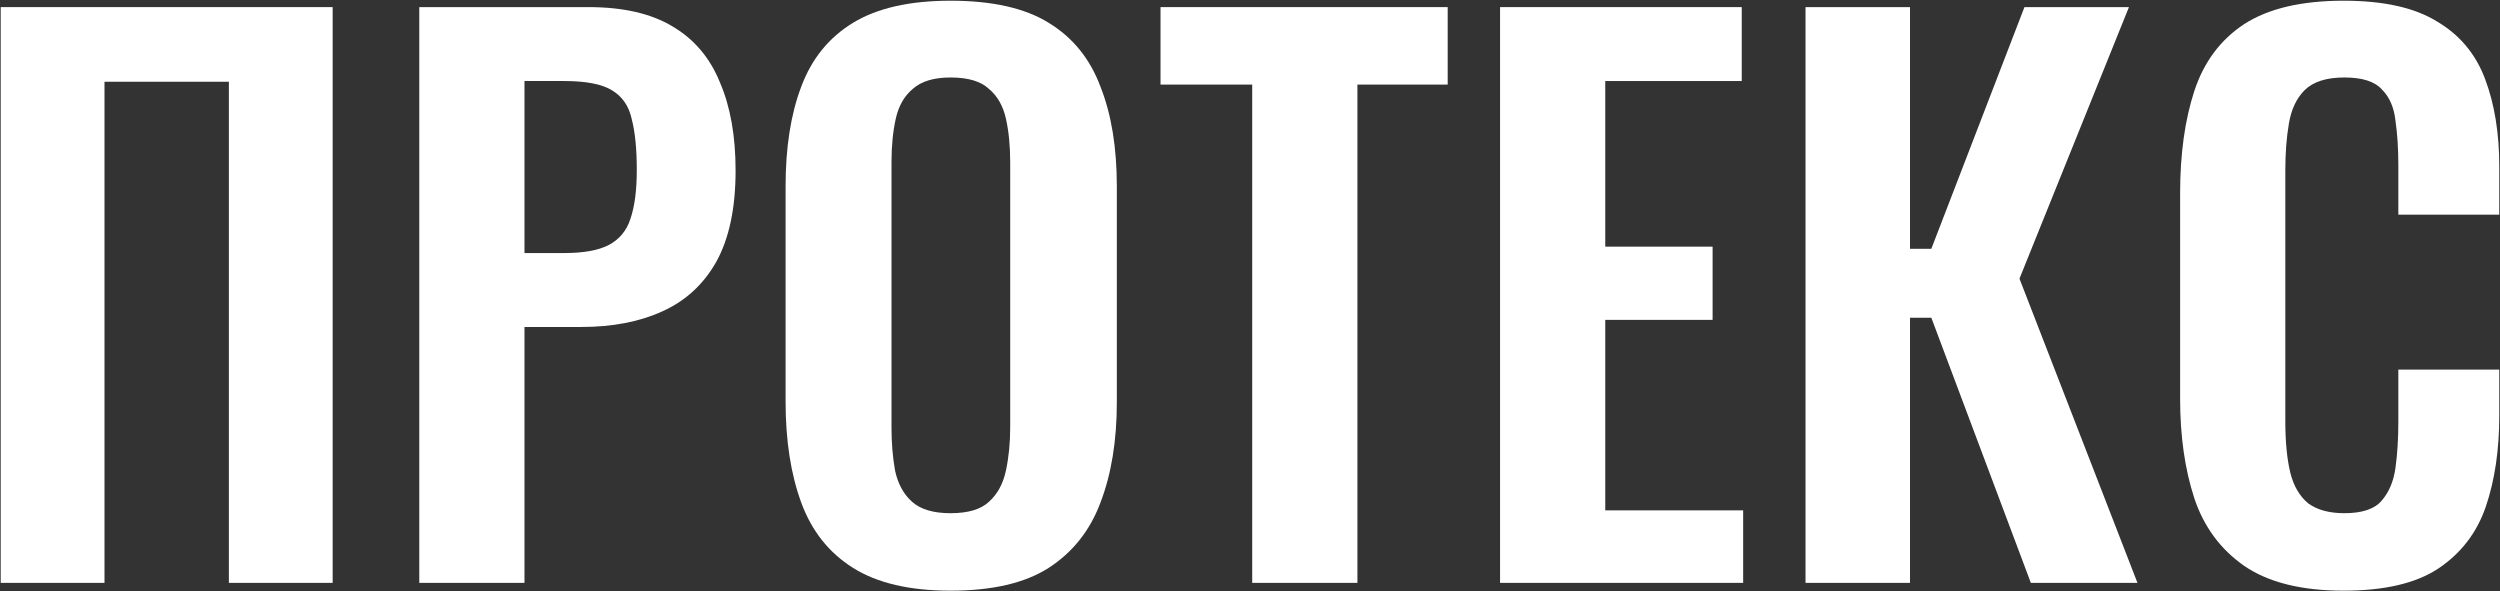
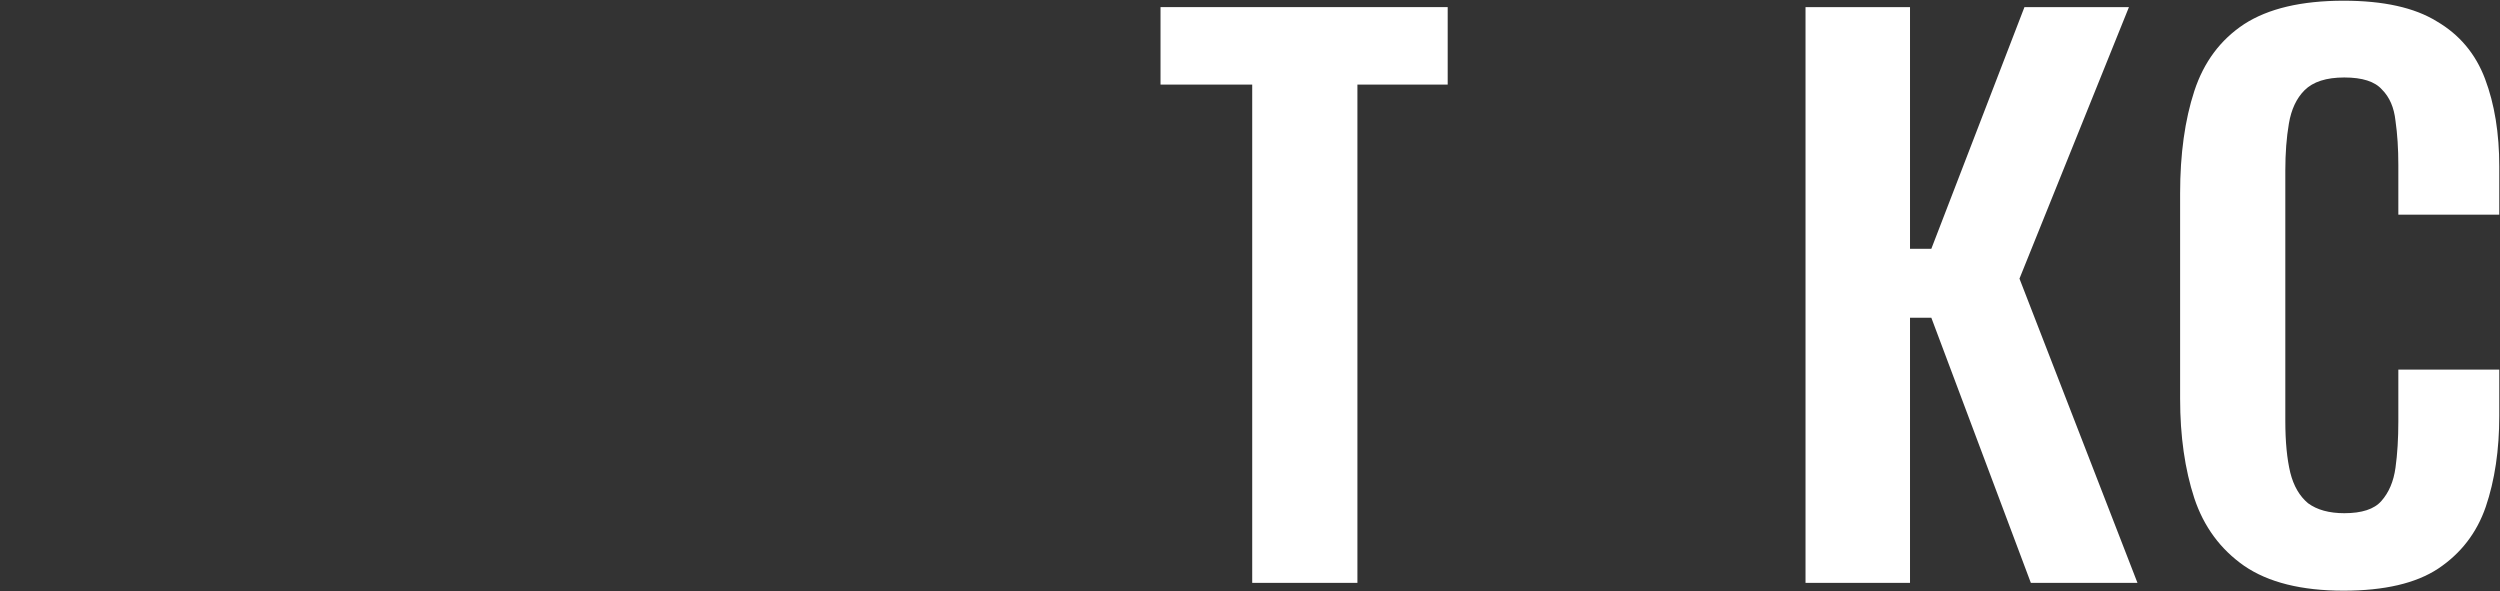
<svg xmlns="http://www.w3.org/2000/svg" width="1231" height="291" viewBox="0 0 1231 291" fill="none">
  <rect x="0" y="0" width="1231" height="291" fill="#333333" stroke="none" />
  <path d="M1153.99 290.85C1133.23 290.85 1116.89 286.767 1104.99 278.6C1093.33 270.433 1085.16 259.35 1080.49 245.35C1075.83 231.117 1073.49 214.783 1073.49 196.35V95.2C1073.49 75.833 1075.83 59.033 1080.49 44.8C1085.16 30.567 1093.33 19.6 1104.99 11.9C1116.89 4.2 1133.23 0.35 1153.99 0.35C1173.59 0.35 1188.88 3.733 1199.84 10.5C1211.04 17.033 1218.98 26.483 1223.64 38.85C1228.31 51.217 1230.64 65.567 1230.64 81.9V105.7H1180.94V81.2C1180.94 73.267 1180.48 66.033 1179.54 59.5C1178.84 52.967 1176.63 47.833 1172.89 44.1C1169.39 40.133 1163.21 38.15 1154.34 38.15C1145.48 38.15 1138.94 40.25 1134.74 44.45C1130.78 48.417 1128.21 53.9 1127.04 60.9C1125.88 67.667 1125.29 75.367 1125.29 84V207.2C1125.29 217.467 1126.11 225.983 1127.74 232.75C1129.38 239.283 1132.29 244.3 1136.49 247.8C1140.93 251.067 1146.88 252.7 1154.34 252.7C1162.98 252.7 1169.04 250.717 1172.54 246.75C1176.28 242.55 1178.61 237.067 1179.54 230.3C1180.48 223.533 1180.94 215.95 1180.94 207.55V182H1230.64V204.75C1230.64 221.55 1228.43 236.483 1223.99 249.55C1219.56 262.383 1211.74 272.533 1200.54 280C1189.58 287.233 1174.06 290.85 1153.99 290.85Z" fill="white" />
  <path d="M889.038 287V3.5H940.488V122.5H950.988L996.838 3.5H1048.29L994.388 137.2L1052.49 287H999.988L950.988 156.45H940.488V287H889.038Z" fill="white" />
-   <path d="M738.631 287V3.5H857.631V39.9H790.431V121.45H843.281V157.5H790.431V251.3H858.331V287H738.631Z" fill="white" />
  <path d="M616.591 287V41.65H571.441V3.5H712.841V41.65H668.391V287H616.591Z" fill="white" />
-   <path d="M468.024 290.85C447.957 290.85 431.974 287.117 420.074 279.65C408.174 272.183 399.657 261.45 394.524 247.45C389.39 233.45 386.824 216.883 386.824 197.75V91.7C386.824 72.567 389.39 56.233 394.524 42.7C399.657 28.933 408.174 18.433 420.074 11.2C431.974 3.967 447.957 0.35 468.024 0.35C488.557 0.35 504.657 3.967 516.324 11.2C528.224 18.433 536.74 28.933 541.874 42.7C547.24 56.233 549.924 72.567 549.924 91.7V198.1C549.924 217 547.24 233.45 541.874 247.45C536.74 261.217 528.224 271.95 516.324 279.65C504.657 287.117 488.557 290.85 468.024 290.85ZM468.024 252.7C476.657 252.7 482.957 250.833 486.924 247.1C491.124 243.367 493.924 238.233 495.324 231.7C496.724 225.167 497.424 218.05 497.424 210.35V79.8C497.424 71.867 496.724 64.75 495.324 58.45C493.924 52.15 491.124 47.25 486.924 43.75C482.957 40.017 476.657 38.15 468.024 38.15C459.857 38.15 453.674 40.017 449.474 43.75C445.274 47.25 442.474 52.15 441.074 58.45C439.674 64.75 438.974 71.867 438.974 79.8V210.35C438.974 218.05 439.557 225.167 440.724 231.7C442.124 238.233 444.924 243.367 449.124 247.1C453.324 250.833 459.624 252.7 468.024 252.7Z" fill="white" />
-   <path d="M206.454 287V3.5H289.754C306.787 3.5 320.554 6.65 331.054 12.95C341.787 19.25 349.604 28.467 354.504 40.6C359.637 52.5 362.204 66.967 362.204 84C362.204 102.433 359.054 117.367 352.754 128.8C346.454 140 337.587 148.167 326.154 153.3C314.954 158.433 301.654 161 286.254 161H258.254V287H206.454ZM258.254 124.6H277.854C287.187 124.6 294.42 123.317 299.554 120.75C304.92 117.95 308.537 113.633 310.404 107.8C312.504 101.733 313.554 93.683 313.554 83.65C313.554 73.383 312.737 65.1 311.104 58.8C309.704 52.267 306.437 47.483 301.304 44.45C296.404 41.417 288.587 39.9 277.854 39.9H258.254V124.6Z" fill="white" />
-   <path d="M0.35 287V3.5H163.8V287H112.7V40.25H51.45V287H0.35Z" fill="white" />
</svg>